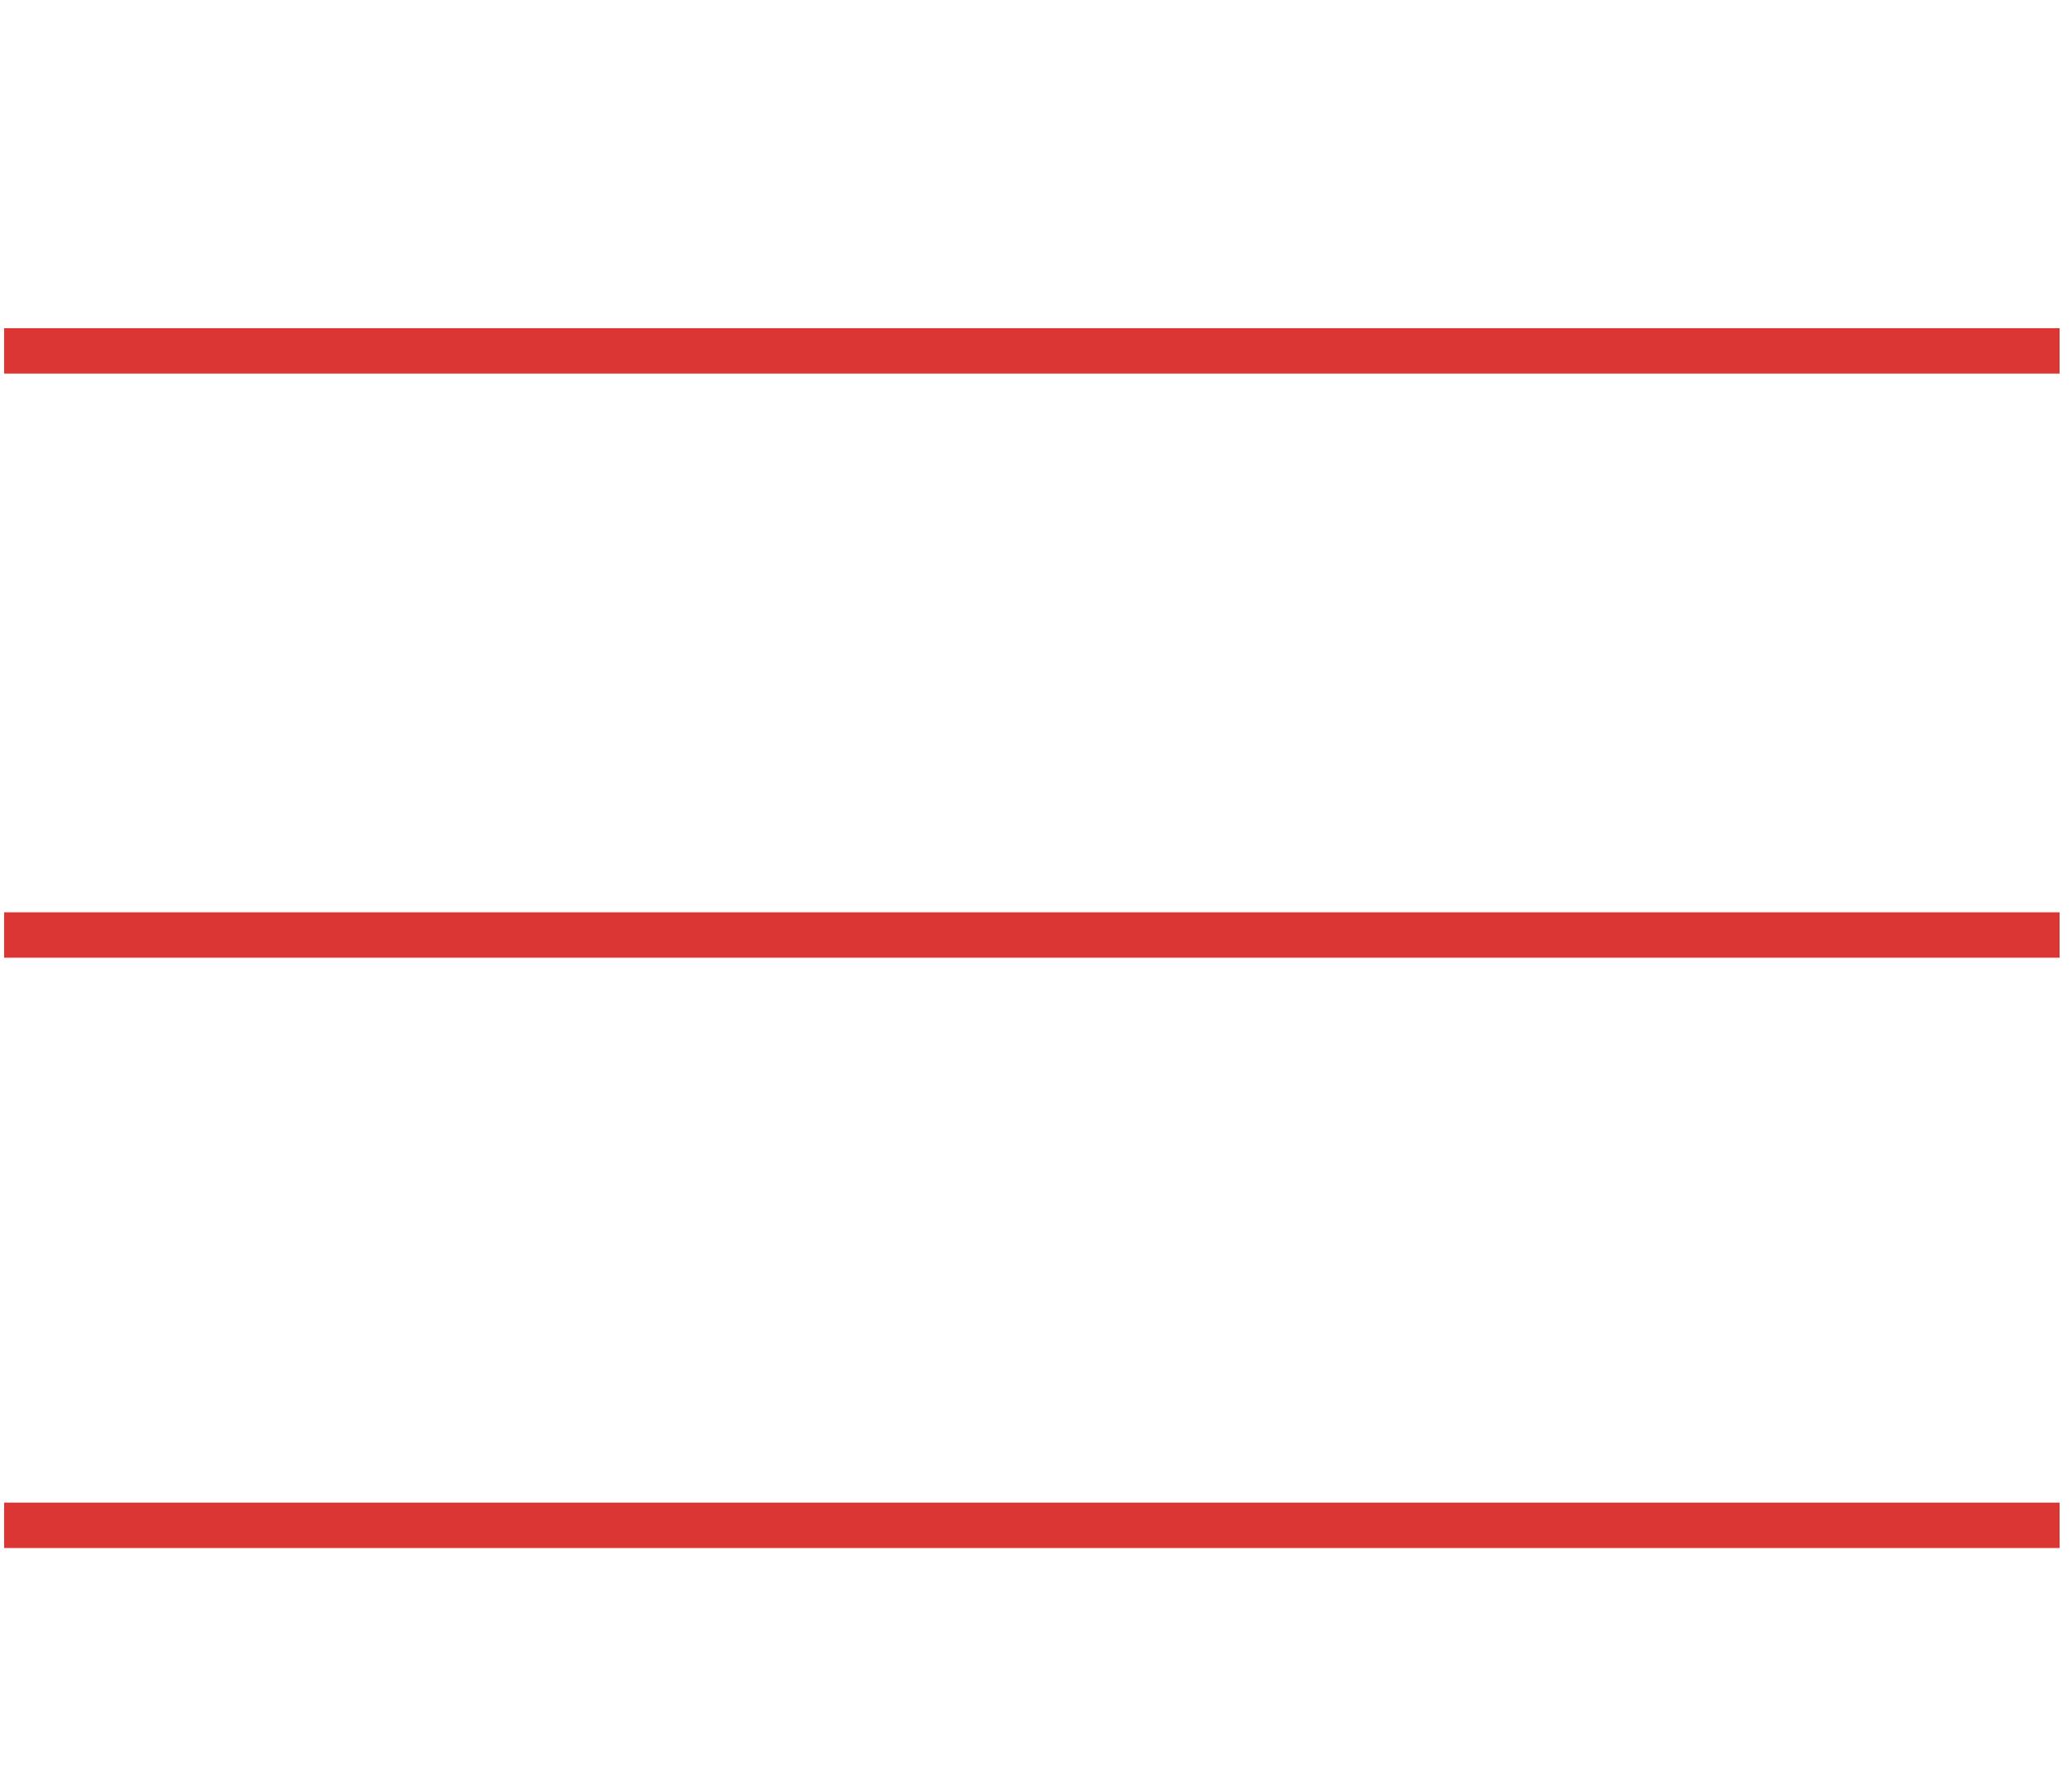
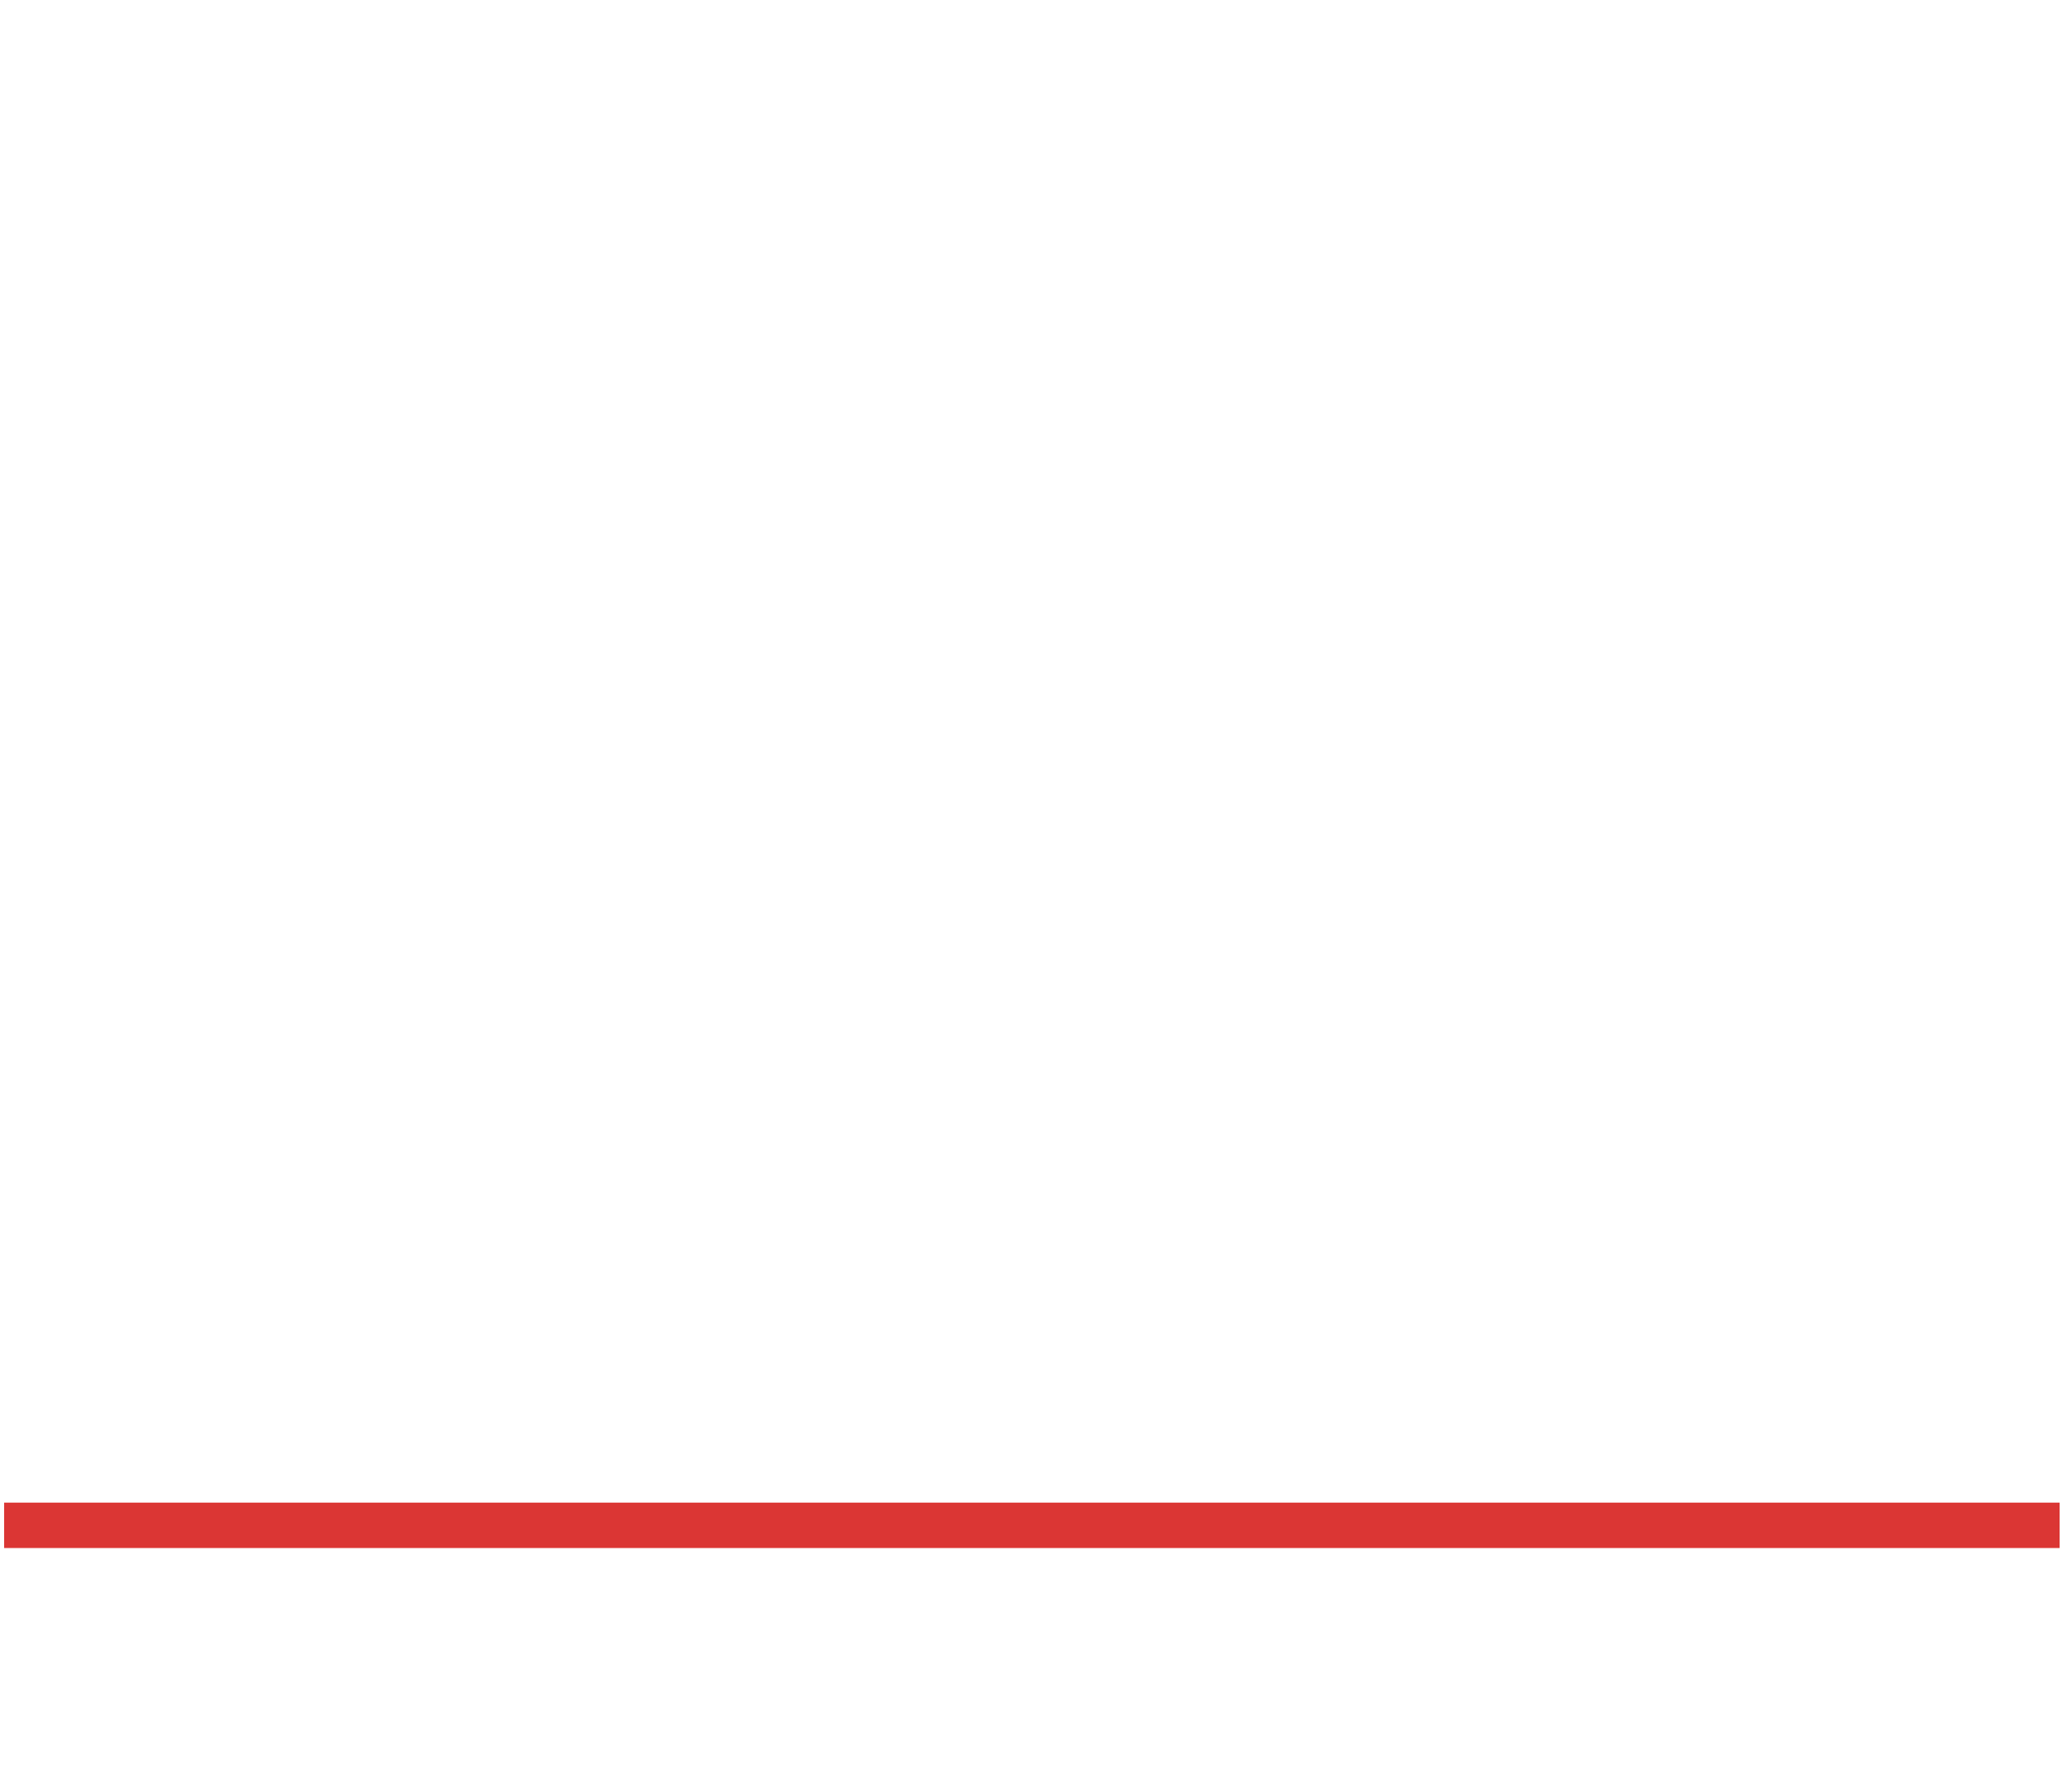
<svg xmlns="http://www.w3.org/2000/svg" id="Laag_1" data-name="Laag 1" viewBox="0 0 502 432">
  <defs>
    <style>.cls-1{fill:#fff;stroke:#db3634;stroke-miterlimit:10;stroke-width:11px;}</style>
  </defs>
  <title>Tekengebied 1</title>
-   <line class="cls-1" x1="1" y1="85" x2="499" y2="85" />
-   <line class="cls-1" x1="1" y1="226.5" x2="499" y2="226.5" />
  <line class="cls-1" x1="1" y1="369.5" x2="499" y2="369.5" />
</svg>